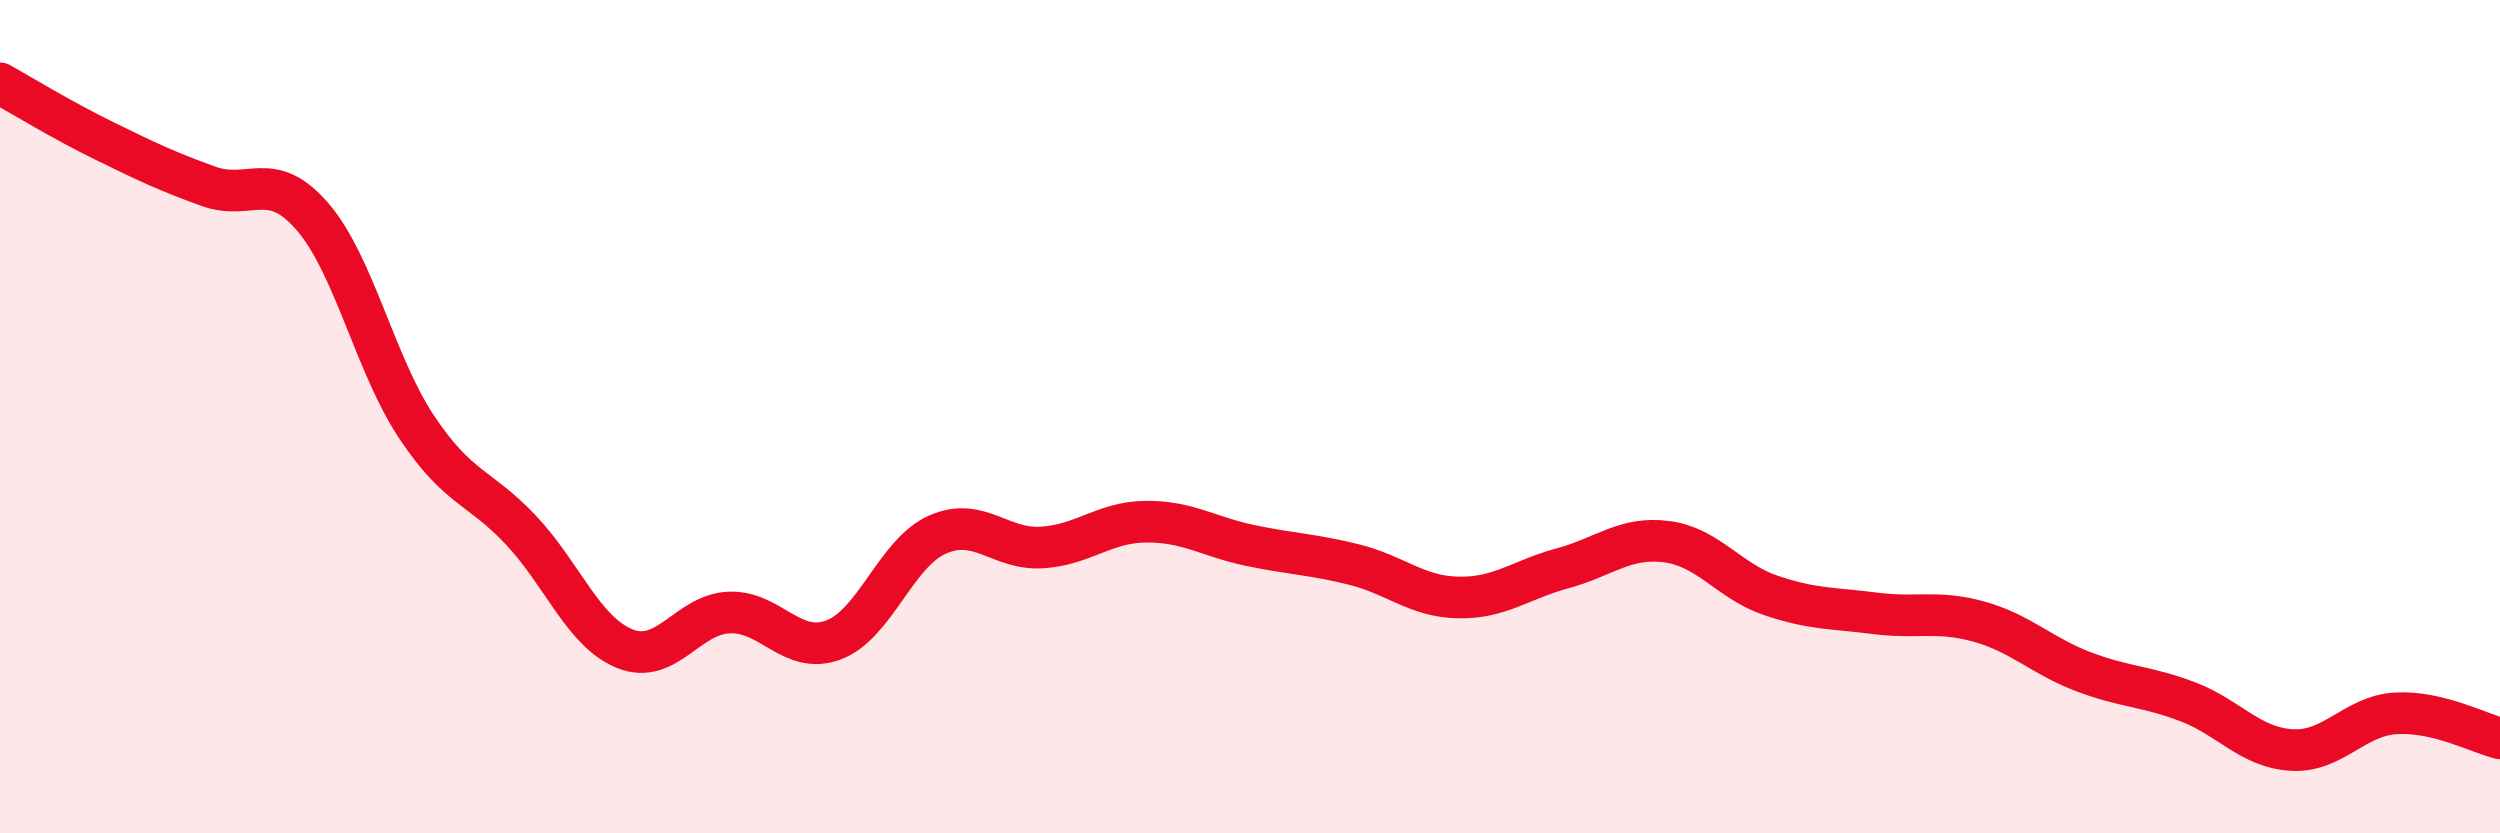
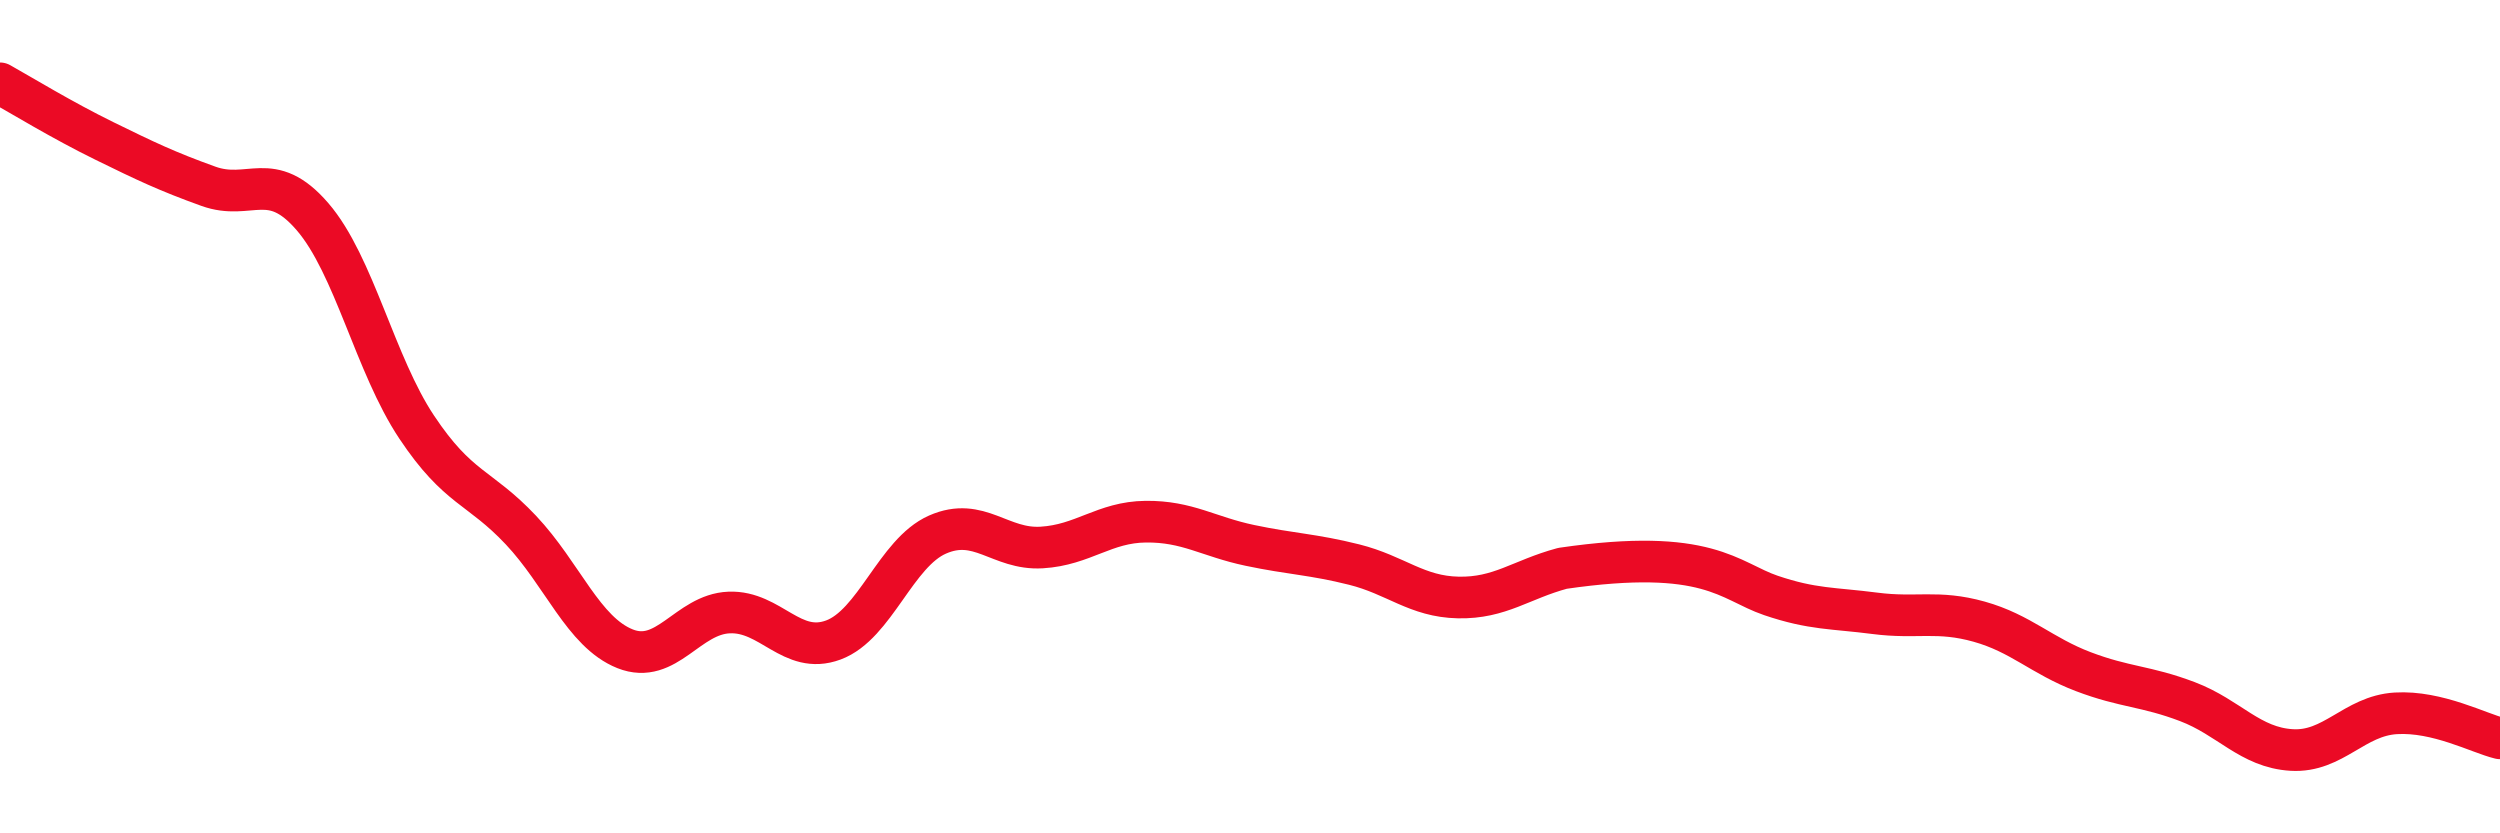
<svg xmlns="http://www.w3.org/2000/svg" width="60" height="20" viewBox="0 0 60 20">
-   <path d="M 0,2 C 0.5,2.28 1.5,2.89 2.5,3.38 C 3.5,3.87 4,4.11 5,4.47 C 6,4.83 6.5,4.04 7.5,5.2 C 8.5,6.36 9,8.75 10,10.25 C 11,11.75 11.5,11.66 12.5,12.72 C 13.5,13.78 14,15.17 15,15.57 C 16,15.97 16.5,14.74 17.5,14.7 C 18.5,14.66 19,15.73 20,15.36 C 21,14.99 21.5,13.27 22.5,12.83 C 23.5,12.39 24,13.2 25,13.14 C 26,13.08 26.5,12.53 27.5,12.52 C 28.5,12.51 29,12.88 30,13.09 C 31,13.3 31.5,13.3 32.5,13.55 C 33.5,13.8 34,14.32 35,14.34 C 36,14.36 36.5,13.91 37.5,13.64 C 38.5,13.37 39,12.87 40,13 C 41,13.13 41.5,13.95 42.5,14.29 C 43.5,14.63 44,14.59 45,14.72 C 46,14.85 46.5,14.64 47.5,14.92 C 48.5,15.2 49,15.74 50,16.12 C 51,16.5 51.5,16.46 52.5,16.84 C 53.5,17.22 54,17.94 55,18 C 56,18.06 56.5,17.18 57.5,17.12 C 58.5,17.06 59.5,17.6 60,17.72L60 20L0 20Z" fill="#EB0A25" opacity="0.1" stroke-linecap="round" stroke-linejoin="round" />
-   <path d="M 0,2 C 0.5,2.28 1.5,2.89 2.5,3.38 C 3.5,3.87 4,4.11 5,4.47 C 6,4.83 6.5,4.04 7.5,5.2 C 8.5,6.36 9,8.75 10,10.25 C 11,11.75 11.5,11.66 12.5,12.72 C 13.5,13.78 14,15.17 15,15.57 C 16,15.97 16.5,14.74 17.5,14.7 C 18.5,14.66 19,15.73 20,15.36 C 21,14.99 21.5,13.27 22.5,12.83 C 23.5,12.39 24,13.2 25,13.14 C 26,13.08 26.5,12.53 27.5,12.52 C 28.5,12.51 29,12.88 30,13.09 C 31,13.3 31.5,13.3 32.5,13.55 C 33.5,13.8 34,14.32 35,14.34 C 36,14.36 36.5,13.91 37.5,13.64 C 38.5,13.37 39,12.87 40,13 C 41,13.13 41.5,13.95 42.5,14.29 C 43.5,14.63 44,14.59 45,14.72 C 46,14.85 46.5,14.64 47.5,14.92 C 48.5,15.2 49,15.74 50,16.12 C 51,16.5 51.5,16.46 52.5,16.84 C 53.5,17.22 54,17.94 55,18 C 56,18.06 56.5,17.18 57.5,17.12 C 58.5,17.06 59.5,17.6 60,17.72" stroke="#EB0A25" stroke-width="1" fill="none" stroke-linecap="round" stroke-linejoin="round" />
+   <path d="M 0,2 C 0.5,2.28 1.5,2.89 2.5,3.38 C 3.5,3.87 4,4.11 5,4.47 C 6,4.83 6.5,4.04 7.5,5.2 C 8.5,6.36 9,8.75 10,10.25 C 11,11.75 11.5,11.66 12.5,12.72 C 13.5,13.78 14,15.17 15,15.57 C 16,15.97 16.5,14.74 17.5,14.7 C 18.5,14.66 19,15.73 20,15.36 C 21,14.99 21.5,13.27 22.5,12.83 C 23.5,12.39 24,13.2 25,13.14 C 26,13.08 26.5,12.53 27.5,12.52 C 28.5,12.51 29,12.88 30,13.09 C 31,13.3 31.5,13.3 32.5,13.55 C 33.5,13.8 34,14.32 35,14.34 C 36,14.36 36.5,13.91 37.5,13.64 C 41,13.13 41.5,13.95 42.5,14.29 C 43.5,14.63 44,14.59 45,14.72 C 46,14.85 46.5,14.64 47.5,14.92 C 48.5,15.2 49,15.74 50,16.12 C 51,16.5 51.5,16.46 52.5,16.84 C 53.5,17.22 54,17.94 55,18 C 56,18.06 56.5,17.18 57.5,17.12 C 58.5,17.06 59.5,17.6 60,17.72" stroke="#EB0A25" stroke-width="1" fill="none" stroke-linecap="round" stroke-linejoin="round" />
</svg>